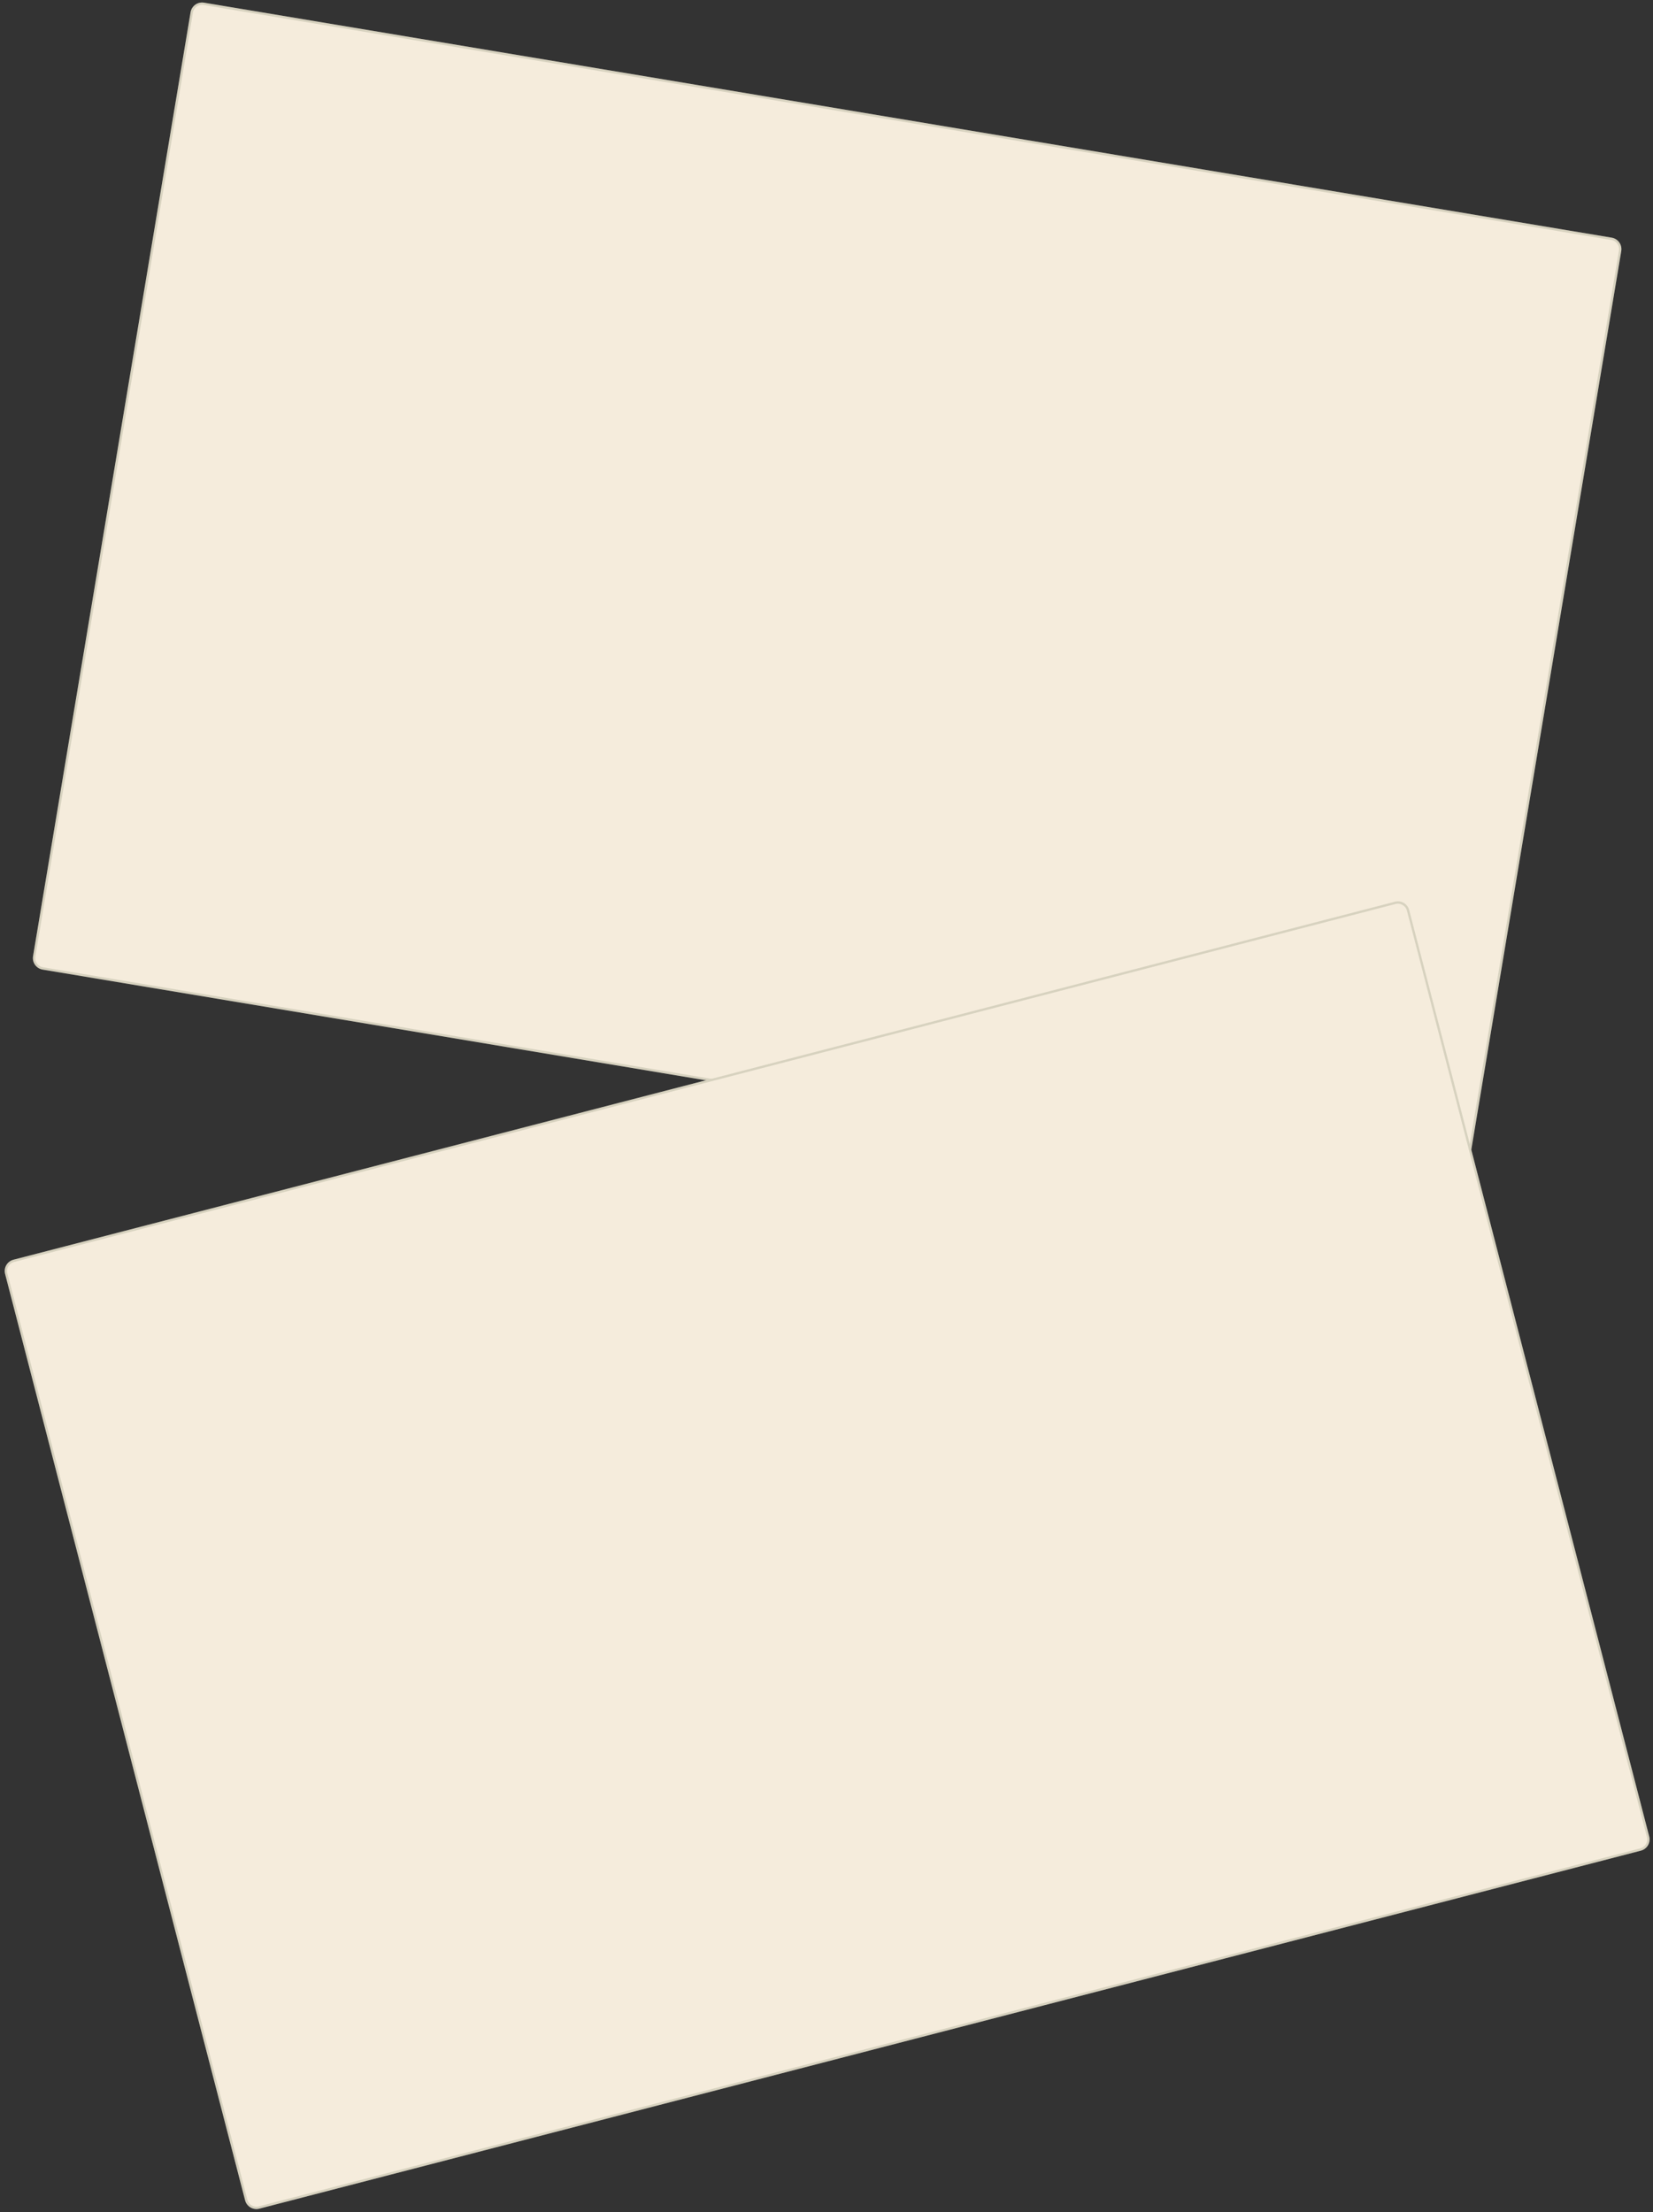
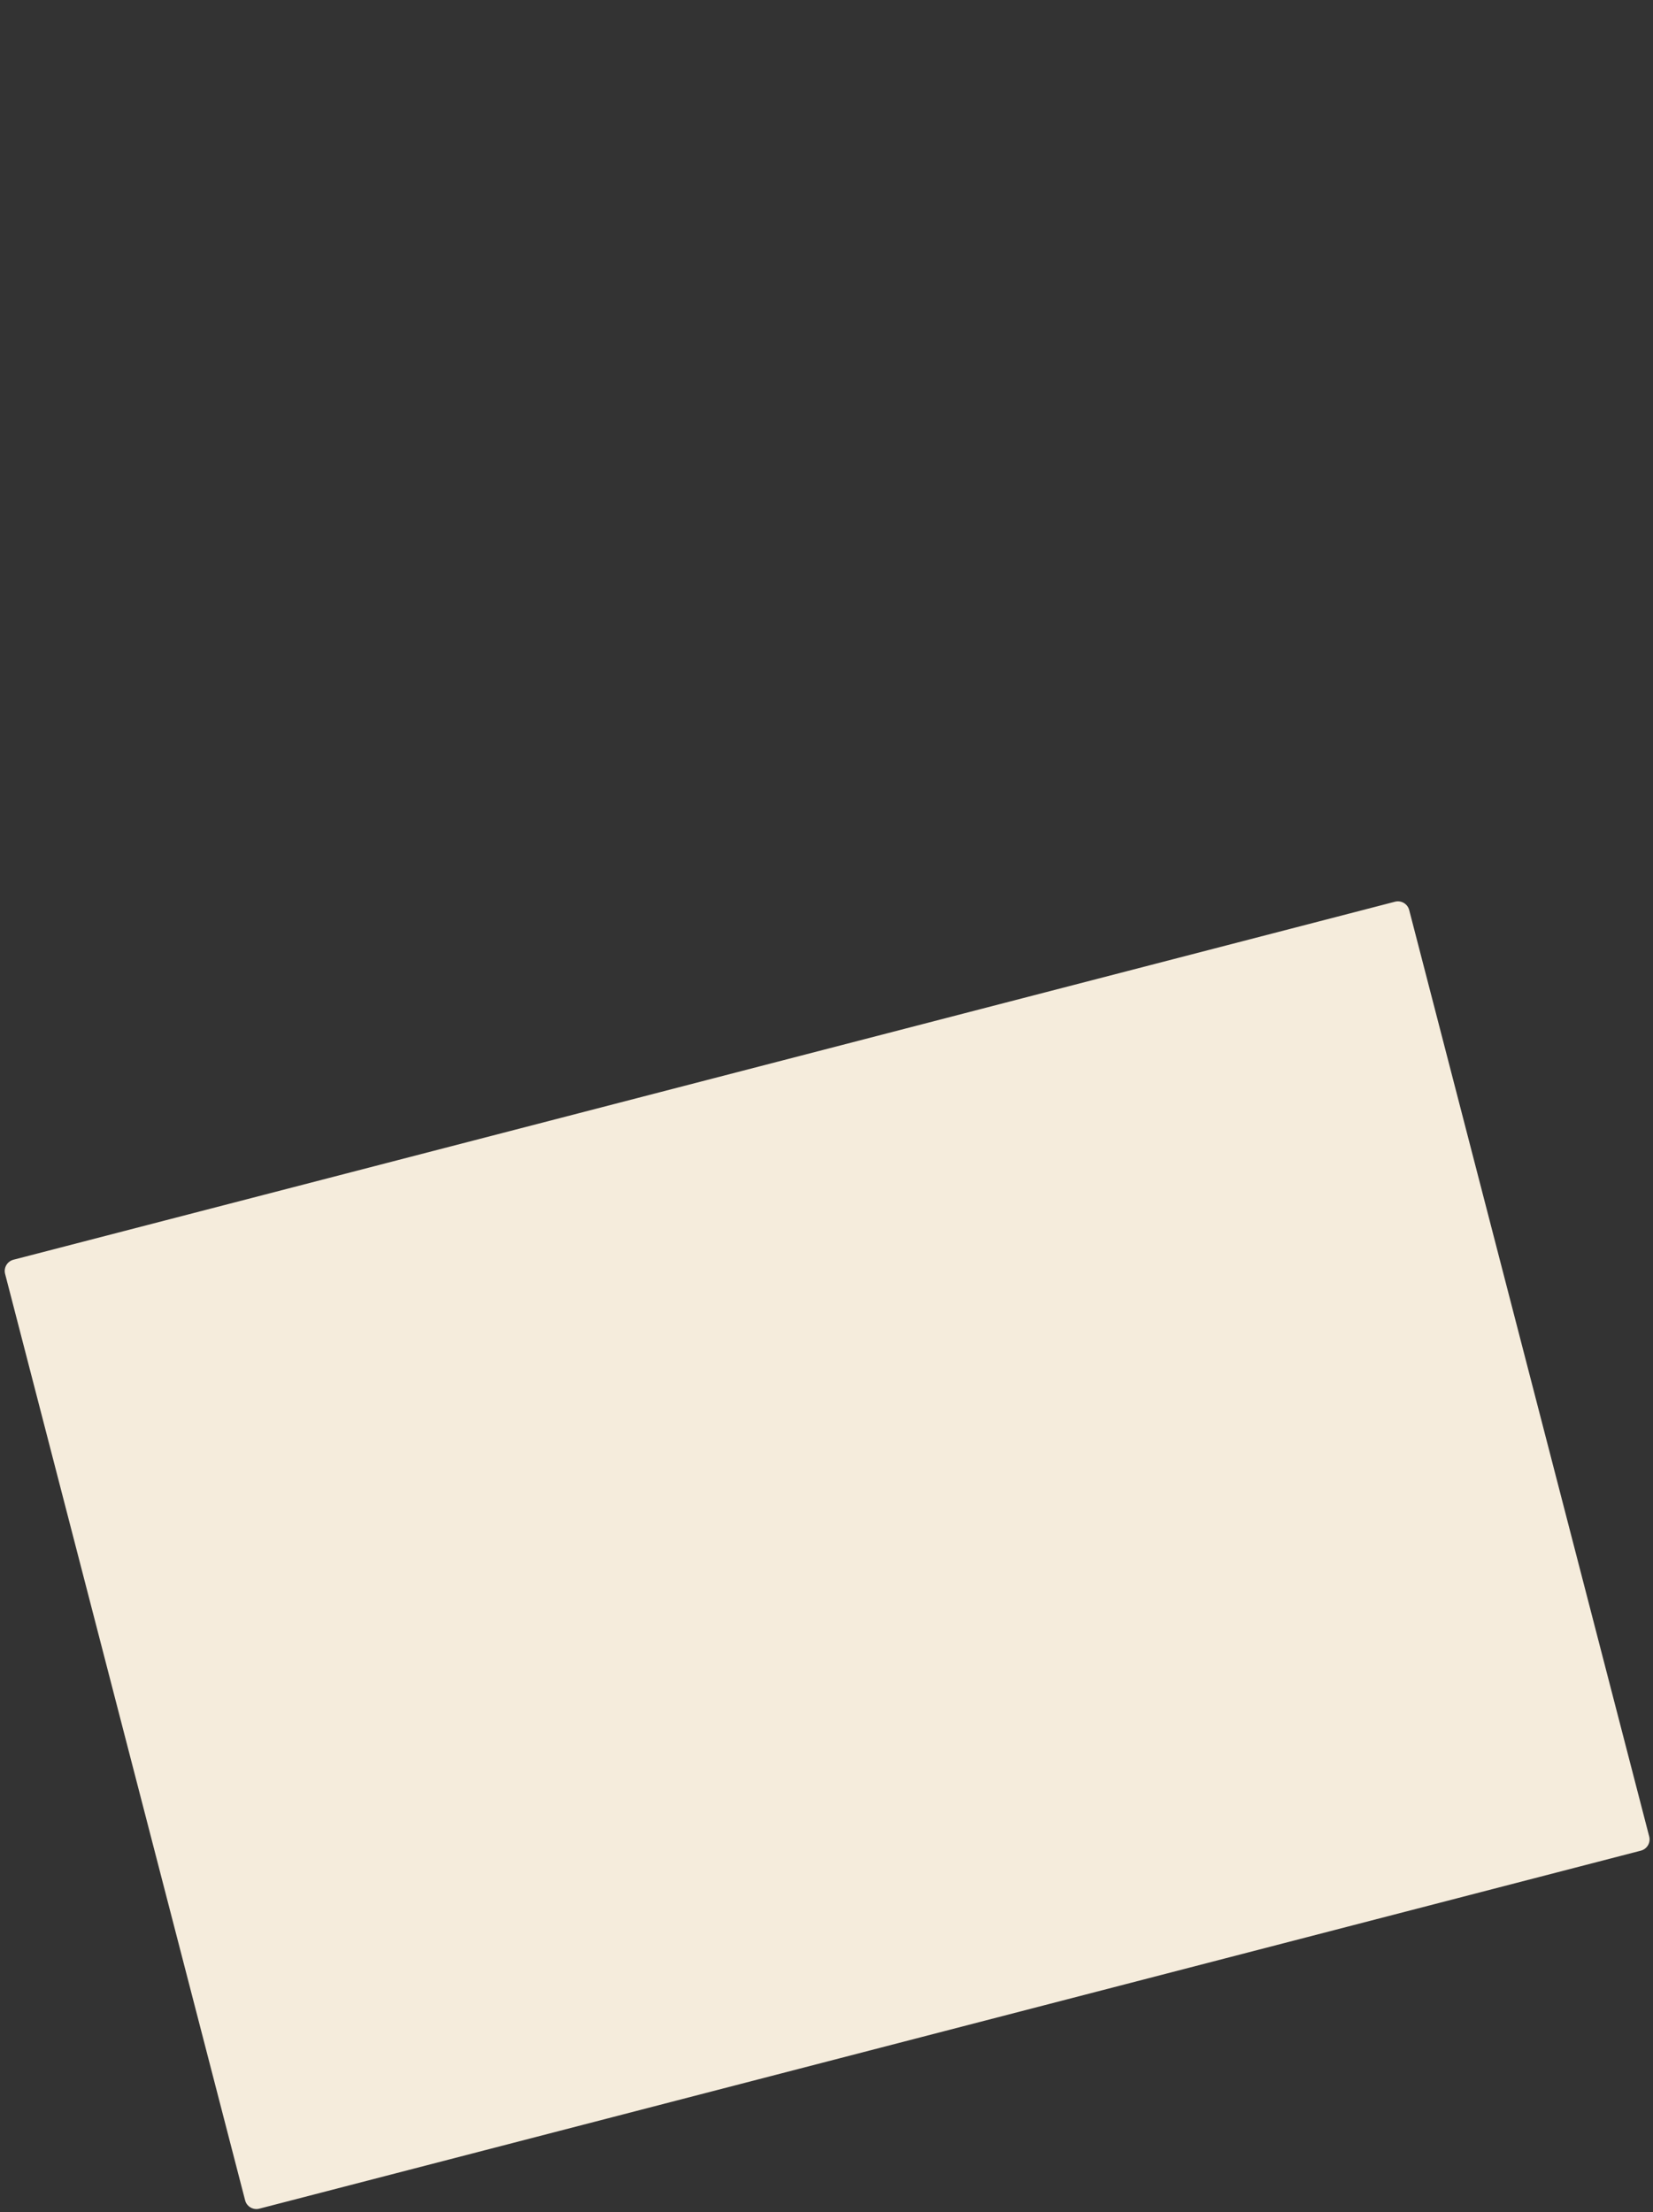
<svg xmlns="http://www.w3.org/2000/svg" width="710" height="950" viewBox="0 0 710 950" fill="none">
  <rect x="0" y="0" width="710" height="950" fill="#333333" stroke="none" />
-   <path d="M81.864 5.258C82.319 2.534 84.895 0.695 87.619 1.149L692.255 102.071C694.978 102.526 696.818 105.102 696.363 107.826L628.698 513.218C628.243 515.941 625.667 517.781 622.943 517.326L18.308 416.405C15.584 415.95 13.745 413.373 14.199 410.65L81.864 5.258Z" fill="#F5ECDC" />
-   <path d="M82.358 5.34C82.767 2.889 85.086 1.233 87.537 1.643L692.172 102.564C694.624 102.973 696.279 105.292 695.87 107.744L628.205 513.135C627.796 515.587 625.477 517.242 623.025 516.833L18.39 415.911C15.939 415.502 14.283 413.183 14.692 410.732L82.358 5.34Z" stroke="#5F694B" stroke-opacity="0.2" />
-   <path d="M2.195 547.103C1.502 544.43 3.108 541.702 5.781 541.009L599.185 387.254C601.858 386.562 604.587 388.167 605.279 390.84L708.368 788.702C709.06 791.375 707.455 794.103 704.782 794.796L111.378 948.551C108.704 949.243 105.976 947.638 105.283 944.965L2.195 547.103Z" fill="#F5ECDC" />
-   <path d="M2.679 546.978C2.055 544.572 3.5 542.116 5.906 541.493L599.31 387.738C601.716 387.115 604.172 388.56 604.795 390.966L707.884 788.827C708.507 791.233 707.062 793.689 704.656 794.312L111.252 948.067C108.846 948.69 106.391 947.245 105.767 944.839L2.679 546.978Z" stroke="#5F694B" stroke-opacity="0.2" />
+   <path d="M2.195 547.103C1.502 544.43 3.108 541.702 5.781 541.009L599.185 387.254C601.858 386.562 604.587 388.167 605.279 390.84L708.368 788.702C709.06 791.375 707.455 794.103 704.782 794.796L111.378 948.551C108.704 949.243 105.976 947.638 105.283 944.965L2.195 547.103" fill="#F5ECDC" />
</svg>